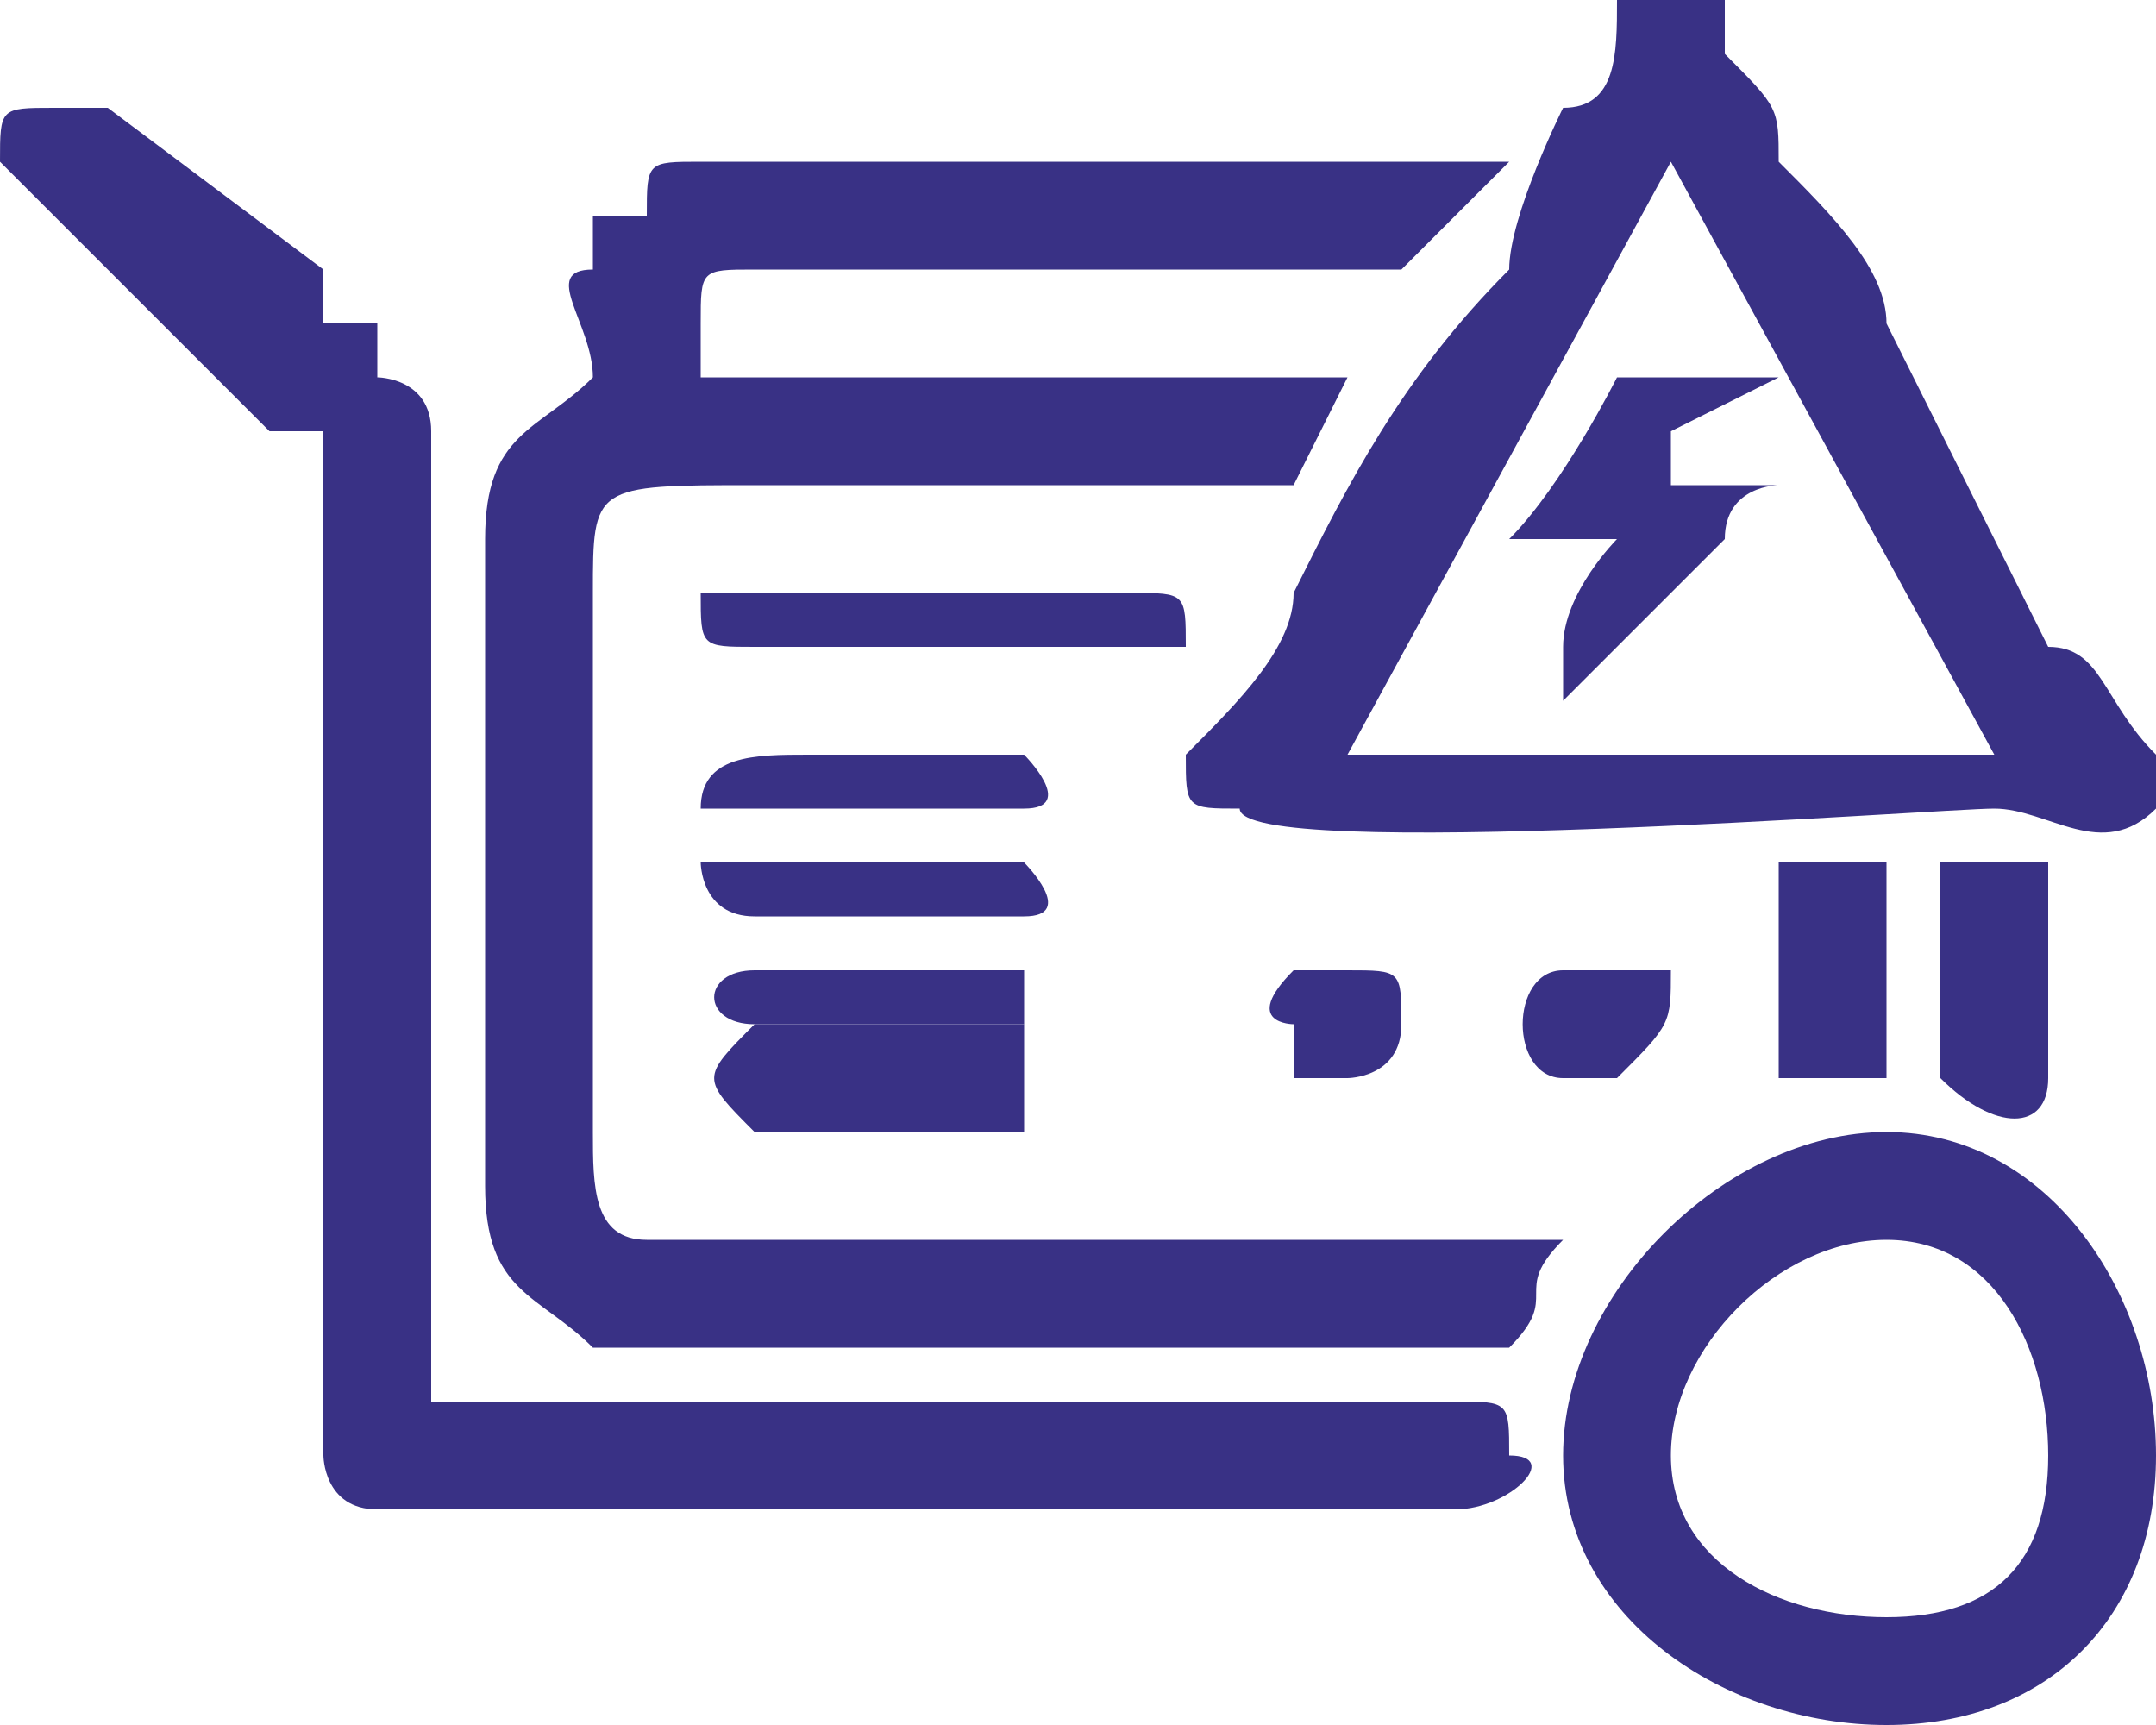
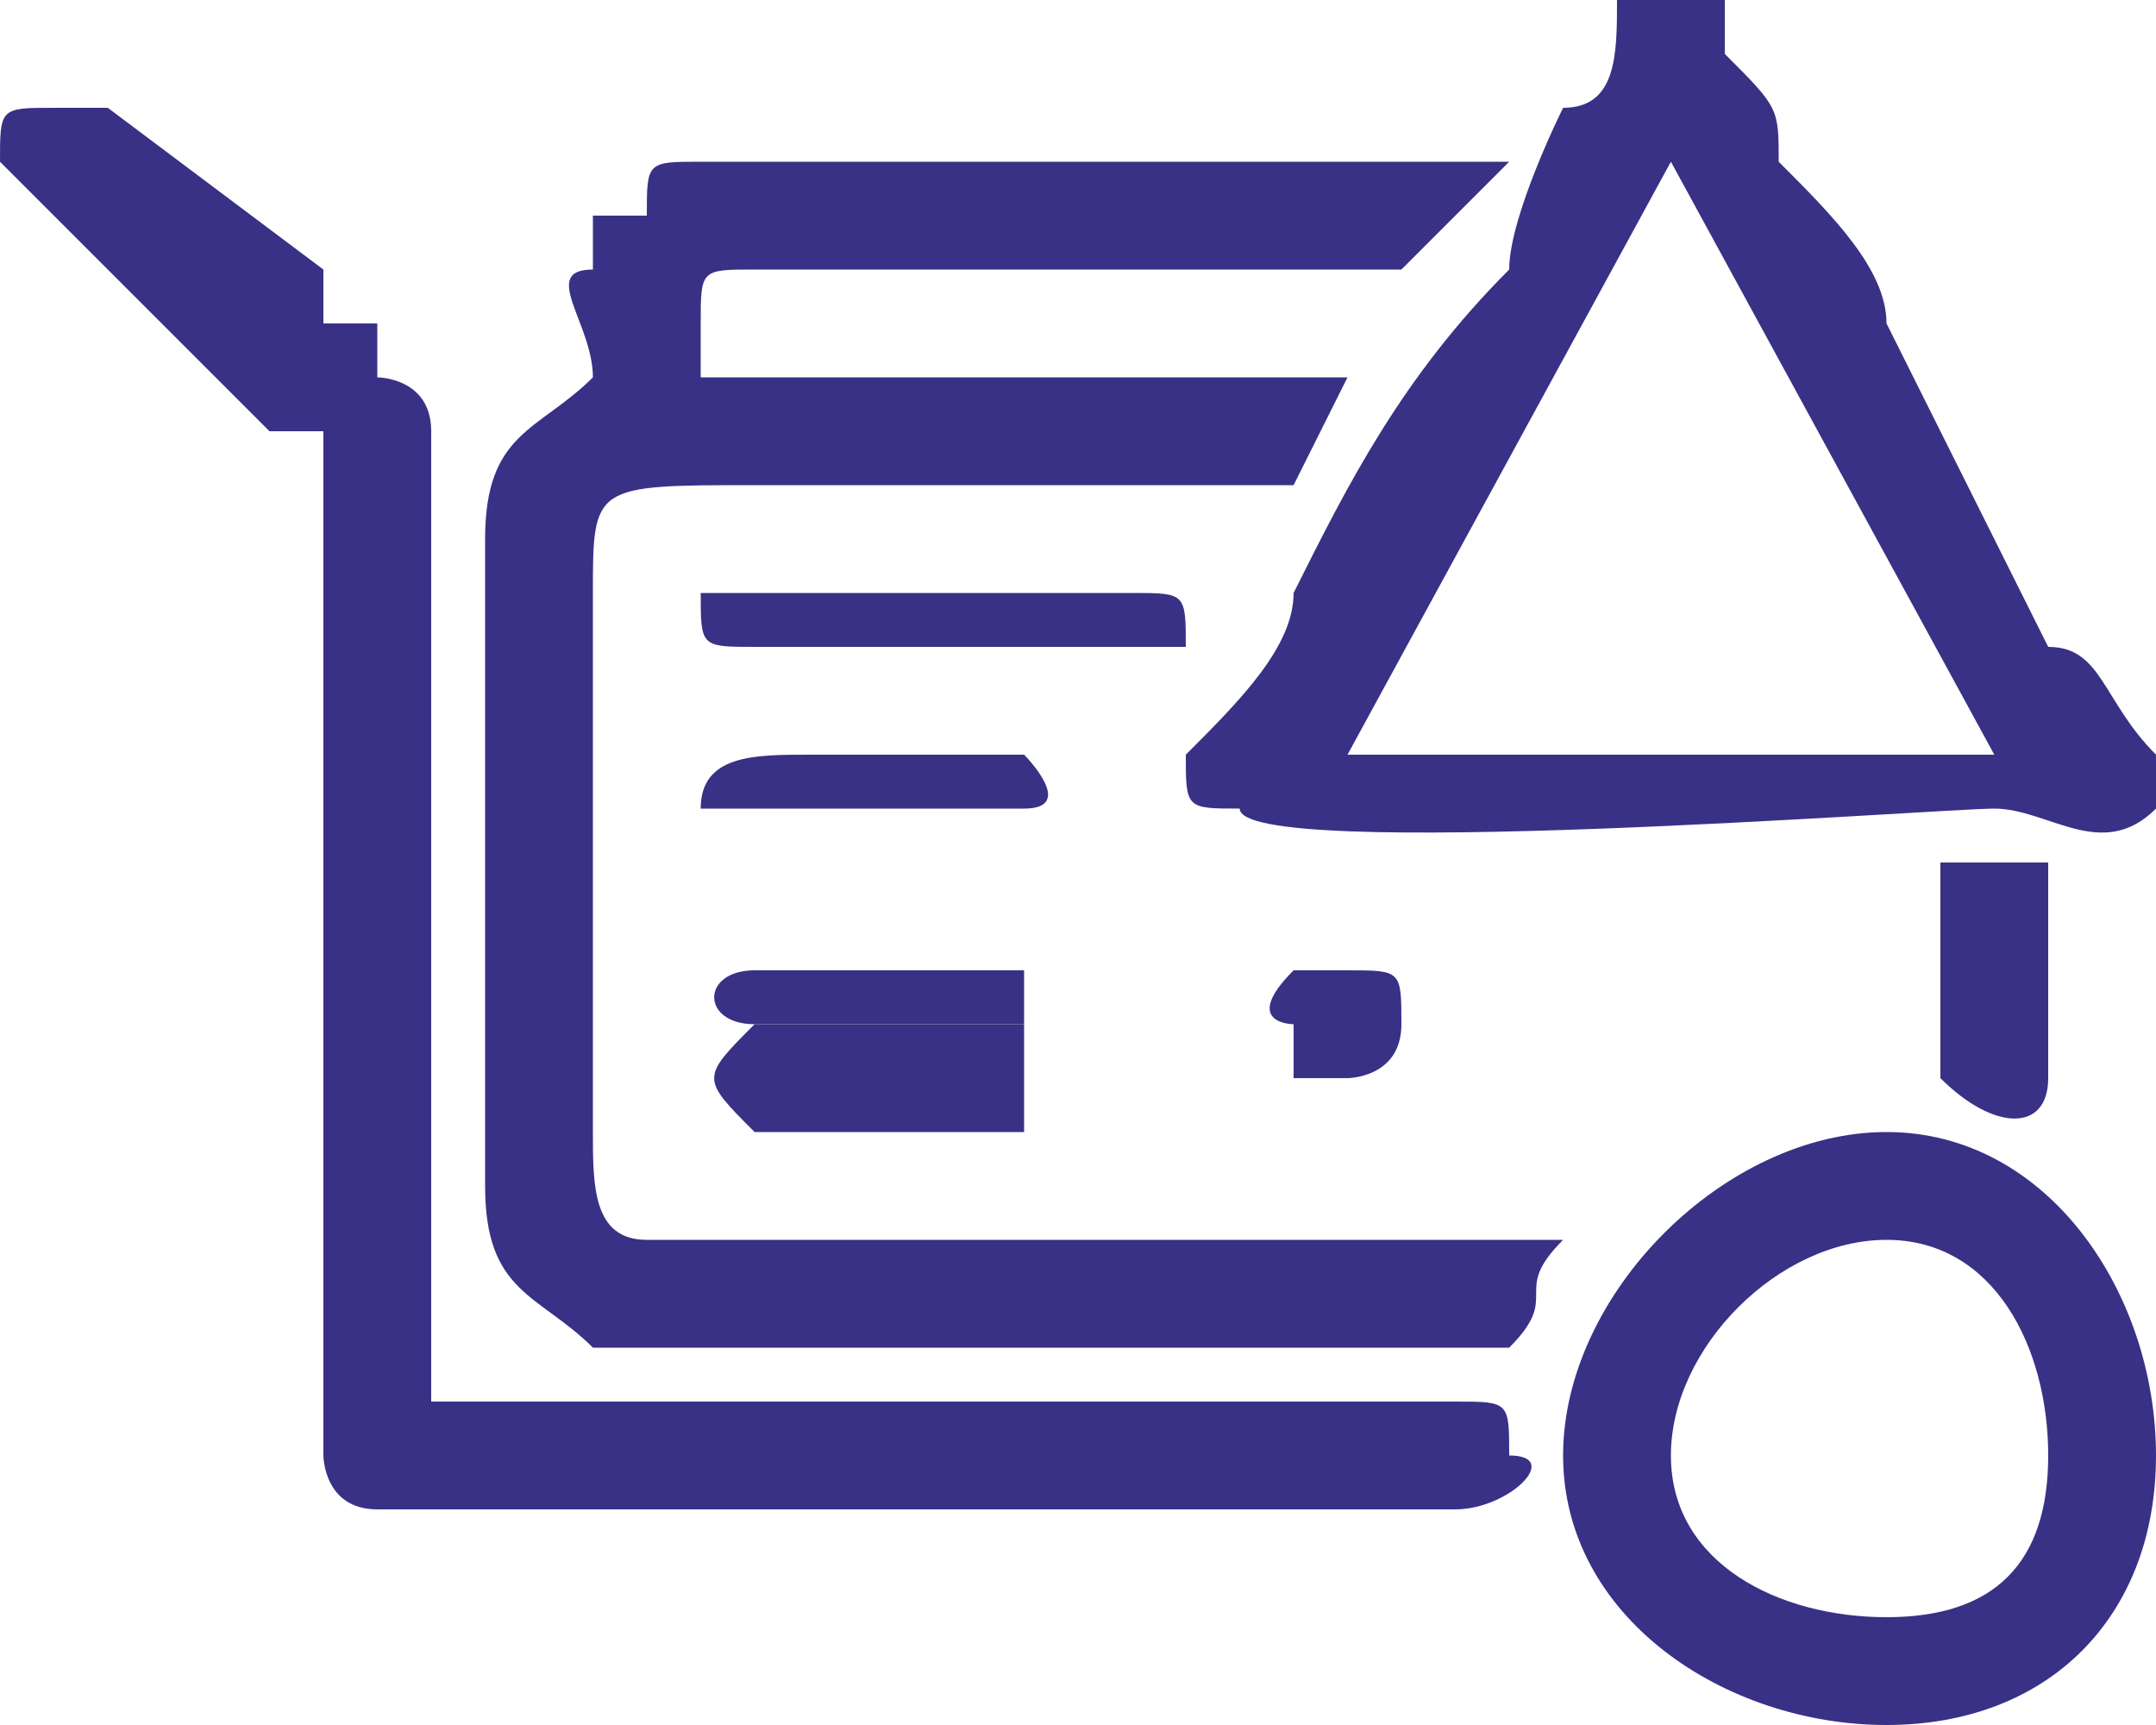
<svg xmlns="http://www.w3.org/2000/svg" height="32px" style="shape-rendering:geometricPrecision; text-rendering:geometricPrecision; image-rendering:optimizeQuality; fill-rule:evenodd; clip-rule:evenodd" version="1.1" viewbox="0 0 40 32" width="40px" xml:space="preserve">
  <defs>
    <style>
    .fil0 {fill:#393185}
   </style>
  </defs>
  <g id="Слой_x0020_1">
    <g id="_589748552">
      <path class="fil0" d="M31 0c-1,0 -1,0 -1,0 0,1 0,2 -1,2 0,0 -1,2 -1,3 -2,2 -3,4 -4,6 0,1 -1,2 -2,3 0,1 0,1 1,1 0,1 13,0 14,0 1,0 2,1 3,0 0,0 0,0 0,0 0,0 0,0 0,-1 0,0 0,0 0,0 -1,-1 -1,-2 -2,-2l-3 -6c0,-1 -1,-2 -2,-3 0,-1 0,-1 -1,-2 0,0 0,-1 0,-1 -1,0 -1,0 -1,0zm-6 14c4,0 8,0 12,0l-6 -11 -6 11zm4 -2l0 1 0 -1z" />
      <path class="fil0" d="M12 4c-1,0 -1,0 -1,0 0,0 0,0 0,1 -1,0 0,1 0,2 -1,1 -2,1 -2,3 0,0 0,12 0,12 0,2 1,2 2,3 1,0 3,0 4,0 2,0 3,0 5,0 2,0 5,0 8,0 1,-1 0,-1 1,-2 -5,0 -10,0 -16,0 0,0 -1,0 -1,0 -1,0 -1,-1 -1,-2 0,-2 0,-4 0,-6 0,-1 0,-3 0,-4 0,-2 0,-2 3,-2 2,0 5,0 8,0l2 0c0,0 1,-2 1,-2 0,0 0,0 0,0l-6 0c-1,0 -5,0 -6,0 0,0 0,-1 0,-1 0,-1 0,-1 1,-1l1 0 1 0 1 0 1 0 1 0 2 0 1 0 1 0 3 0 2 -2c-1,0 -14,0 -15,0 -1,0 -1,0 -1,1z" />
      <path class="fil0" d="M1 2c-1,0 -1,0 -1,1 0,0 0,0 1,1l4 4c0,0 0,0 1,0l0 3 0 1 0 1 0 1 0 1 0 1 0 1 0 1 0 2 0 1 0 1 0 1 0 1 0 1 0 1c0,1 0,1 0,1 0,0 0,1 1,1l0 0c0,0 1,0 2,0l18 0c1,0 2,-1 1,-1 0,-1 0,-1 -1,-1l-1 0 -1 0 -1 0 -1 0 -1 0 -1 0 -2 0 -1 0 -1 0 -1 0 -1 0 -1 0 -1 0 -4 0 -1 0c0,0 0,0 0,0l0 -4c0,-5 0,-10 0,-14 0,-1 -1,-1 -1,-1 0,-1 0,-1 0,-1 0,0 -1,0 -1,0 0,0 0,-1 0,-1l-4 -3c-1,0 -1,0 -1,0z" />
      <path class="fil0" d="M17 12c1,0 2,0 4,0 0,0 1,0 1,0 0,-1 0,-1 -1,-1 -2,0 -5,0 -7,0 -1,0 -1,0 -1,0 0,1 0,1 1,1 1,0 2,0 3,0z" />
-       <path class="fil0" d="M30 10c0,0 -1,1 -1,2l0 1 0 0 3 -3c0,0 0,0 0,0 0,-1 1,-1 1,-1l-2 0c0,0 0,0 0,-1l2 -1 -3 0c0,0 -1,2 -2,3l2 0z" />
      <path class="fil0" d="M38 16l-2 0c0,1 0,2 0,3 0,0 0,1 0,1 1,1 2,1 2,0 0,0 0,0 0,-1 0,-1 0,-2 0,-3z" />
-       <path class="fil0" d="M33 20c0,0 1,0 1,0 0,0 1,0 1,0l0 -4 -2 0 0 4z" />
      <path class="fil0" d="M14 19c-1,1 -1,1 0,2 0,0 5,0 5,0 0,-1 0,-1 0,-2 0,0 -1,0 -2,0 0,0 -3,0 -3,0z" />
      <path class="fil0" d="M14 18c-1,0 -1,1 0,1 0,0 5,0 5,0 0,0 0,-1 0,-1 0,0 -5,0 -5,0z" />
-       <path class="fil0" d="M13 16c0,0 0,1 1,1 0,0 4,0 4,0 1,0 1,0 1,0 1,0 0,-1 0,-1 0,0 -2,0 -3,0l-1 0 -1 0c0,0 0,0 -1,0z" />
      <path class="fil0" d="M13 15c1,0 1,0 1,0l1 0 1 0c1,0 1,0 2,0 0,0 1,0 1,0 1,0 0,-1 0,-1 -1,0 -1,0 -2,0 -1,0 -1,0 -2,0 -1,0 -2,0 -2,1z" />
-       <path class="fil0" d="M29 20c1,0 1,0 1,0 1,-1 1,-1 1,-2l0 0 -1 0c0,0 0,0 -1,0 -1,0 -1,2 0,2z" />
      <path class="fil0" d="M24 18c-1,1 0,1 0,1l0 1c0,0 0,0 0,0 1,0 1,0 1,0 0,0 0,0 0,0 0,0 1,0 1,-1 0,0 0,0 0,0 0,-1 0,-1 -1,-1 0,0 0,0 0,0 -1,0 -1,0 -1,0z" />
      <path class="fil0" d="M35 21c3,0 5,3 5,6 0,3 -2,5 -5,5 -3,0 -6,-2 -6,-5 0,-3 3,-6 6,-6zm0 2c2,0 3,2 3,4 0,2 -1,3 -3,3 -2,0 -4,-1 -4,-3 0,-2 2,-4 4,-4z" />
    </g>
  </g>
</svg>